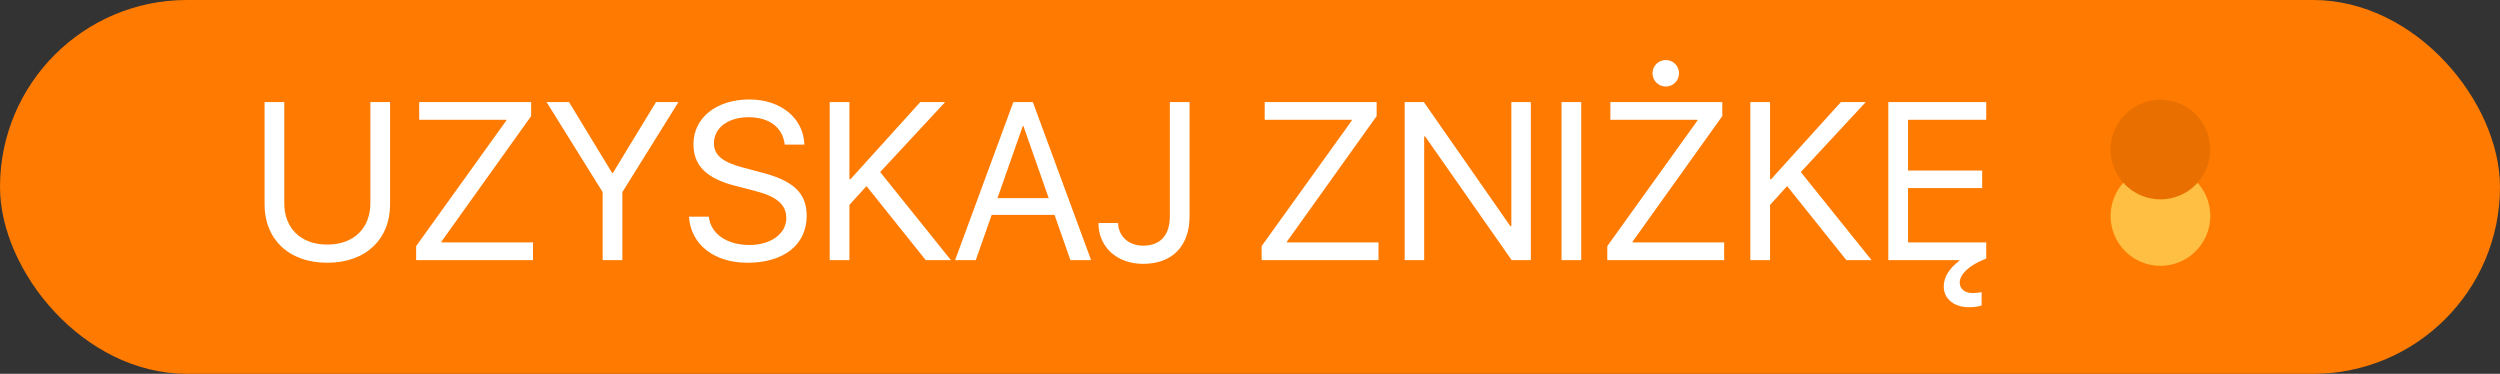
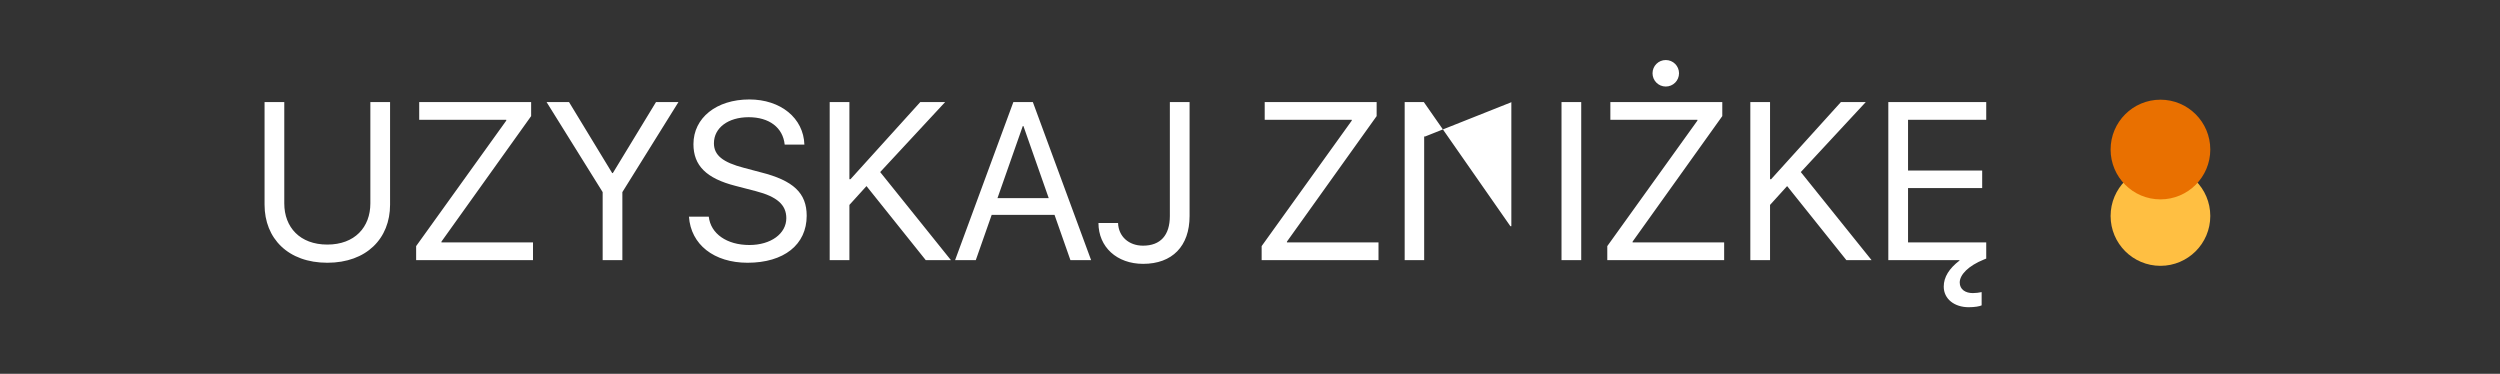
<svg xmlns="http://www.w3.org/2000/svg" width="321" height="48" viewBox="0 0 321 48" fill="none">
  <rect x="0" y="0" width="321" height="48" fill="#333333" stroke="none" />
-   <rect x="0.8" y="0.8" width="319.4" height="46.4" rx="23.2" fill="#FF7A00" stroke="#FF7A00" stroke-width="1.6" />
-   <path d="M36.501 13.108V26.116C36.501 29.181 38.512 31.403 42.028 31.403C45.543 31.403 47.554 29.181 47.554 26.116V13.108H50.085V26.284C50.085 30.616 47.062 33.737 42.028 33.737C36.993 33.737 33.97 30.616 33.97 26.284V13.108H36.501ZM53.432 33.4V31.6L65.006 15.484V15.386H53.826V13.108H68.198V14.908L56.681 31.023V31.122H68.437V33.4H53.432ZM79.912 33.4H77.381V24.667L70.181 13.108H73.064L78.604 22.22H78.689L84.229 13.108H87.112L79.912 24.667V33.4ZM88.462 27.817H91.007C91.246 30.011 93.328 31.459 96.224 31.459C98.967 31.459 100.963 30.011 100.963 28.014C100.963 26.299 99.768 25.244 97.04 24.541L94.439 23.866C90.698 22.909 89.038 21.264 89.038 18.508C89.038 15.133 91.992 12.77 96.21 12.77C100.246 12.77 103.171 15.161 103.284 18.564H100.753C100.528 16.384 98.77 15.049 96.126 15.049C93.496 15.049 91.668 16.413 91.668 18.395C91.668 19.928 92.793 20.842 95.549 21.559L97.673 22.122C101.878 23.177 103.579 24.794 103.579 27.705C103.579 31.417 100.654 33.737 95.985 33.737C91.682 33.737 88.701 31.403 88.462 27.817ZM109.063 33.4H106.532V13.108H109.063V23.008H109.204L118.162 13.108H121.354L113.015 22.094L122.099 33.4H118.865L111.257 23.894L109.063 26.312V33.4ZM137.442 33.4L135.403 27.592H127.331L125.292 33.4H122.634L130.115 13.108H132.618L140.099 33.4H137.442ZM131.324 16.188L128.076 25.441H134.657L131.409 16.188H131.324ZM141.042 28.633H143.559C143.615 30.349 144.923 31.544 146.765 31.544C149.001 31.544 150.21 30.208 150.21 27.733V13.108H152.742V27.747C152.742 31.6 150.52 33.878 146.779 33.878C143.404 33.878 141.042 31.712 141.042 28.633ZM161.995 33.4V31.6L173.568 15.484V15.386H162.388V13.108H176.76V14.908L165.243 31.023V31.122H176.999V33.4H161.995ZM182.863 33.4H180.36V13.108H182.821L193.931 29.041H194.057V13.108H196.56V33.4H194.099L182.99 17.523H182.863V33.4ZM203.029 33.4H200.498V13.108H203.029V33.4ZM206.376 33.4V31.6L217.949 15.484V15.386H206.77V13.108H221.142V14.908L209.624 31.023V31.122H221.381V33.4H206.376ZM213.885 11.111C212.943 11.111 212.184 10.352 212.184 9.409C212.184 8.467 212.943 7.708 213.885 7.708C214.828 7.708 215.587 8.467 215.587 9.409C215.587 10.352 214.828 11.111 213.885 11.111ZM227.273 33.4H224.742V13.108H227.273V23.008H227.413L236.371 13.108H239.563L231.224 22.094L240.309 33.4H237.074L229.467 23.894L227.273 26.312V33.4ZM242.46 33.4V13.108H255.032V15.386H244.992V21.897H254.512V24.147H244.992V31.122H255.032V33.203L254.751 33.316C252.726 34.131 251.629 35.284 251.629 36.269C251.629 37.183 252.388 37.633 253.303 37.633C253.696 37.633 254.104 37.577 254.442 37.506V39.208C254.188 39.334 253.556 39.447 252.782 39.447C250.954 39.447 249.576 38.392 249.576 36.803C249.576 35.566 250.279 34.469 251.601 33.456V33.4H242.46Z" fill="white" />
+   <path d="M36.501 13.108V26.116C36.501 29.181 38.512 31.403 42.028 31.403C45.543 31.403 47.554 29.181 47.554 26.116V13.108H50.085V26.284C50.085 30.616 47.062 33.737 42.028 33.737C36.993 33.737 33.97 30.616 33.97 26.284V13.108H36.501ZM53.432 33.4V31.6L65.006 15.484V15.386H53.826V13.108H68.198V14.908L56.681 31.023V31.122H68.437V33.4H53.432ZM79.912 33.4H77.381V24.667L70.181 13.108H73.064L78.604 22.22H78.689L84.229 13.108H87.112L79.912 24.667V33.4ZM88.462 27.817H91.007C91.246 30.011 93.328 31.459 96.224 31.459C98.967 31.459 100.963 30.011 100.963 28.014C100.963 26.299 99.768 25.244 97.04 24.541L94.439 23.866C90.698 22.909 89.038 21.264 89.038 18.508C89.038 15.133 91.992 12.77 96.21 12.77C100.246 12.77 103.171 15.161 103.284 18.564H100.753C100.528 16.384 98.77 15.049 96.126 15.049C93.496 15.049 91.668 16.413 91.668 18.395C91.668 19.928 92.793 20.842 95.549 21.559L97.673 22.122C101.878 23.177 103.579 24.794 103.579 27.705C103.579 31.417 100.654 33.737 95.985 33.737C91.682 33.737 88.701 31.403 88.462 27.817ZM109.063 33.4H106.532V13.108H109.063V23.008H109.204L118.162 13.108H121.354L113.015 22.094L122.099 33.4H118.865L111.257 23.894L109.063 26.312V33.4ZM137.442 33.4L135.403 27.592H127.331L125.292 33.4H122.634L130.115 13.108H132.618L140.099 33.4H137.442ZM131.324 16.188L128.076 25.441H134.657L131.409 16.188H131.324ZM141.042 28.633H143.559C143.615 30.349 144.923 31.544 146.765 31.544C149.001 31.544 150.21 30.208 150.21 27.733V13.108H152.742V27.747C152.742 31.6 150.52 33.878 146.779 33.878C143.404 33.878 141.042 31.712 141.042 28.633ZM161.995 33.4V31.6L173.568 15.484V15.386H162.388V13.108H176.76V14.908L165.243 31.023V31.122H176.999V33.4H161.995ZM182.863 33.4H180.36V13.108H182.821L193.931 29.041H194.057V13.108H196.56H194.099L182.99 17.523H182.863V33.4ZM203.029 33.4H200.498V13.108H203.029V33.4ZM206.376 33.4V31.6L217.949 15.484V15.386H206.77V13.108H221.142V14.908L209.624 31.023V31.122H221.381V33.4H206.376ZM213.885 11.111C212.943 11.111 212.184 10.352 212.184 9.409C212.184 8.467 212.943 7.708 213.885 7.708C214.828 7.708 215.587 8.467 215.587 9.409C215.587 10.352 214.828 11.111 213.885 11.111ZM227.273 33.4H224.742V13.108H227.273V23.008H227.413L236.371 13.108H239.563L231.224 22.094L240.309 33.4H237.074L229.467 23.894L227.273 26.312V33.4ZM242.46 33.4V13.108H255.032V15.386H244.992V21.897H254.512V24.147H244.992V31.122H255.032V33.203L254.751 33.316C252.726 34.131 251.629 35.284 251.629 36.269C251.629 37.183 252.388 37.633 253.303 37.633C253.696 37.633 254.104 37.577 254.442 37.506V39.208C254.188 39.334 253.556 39.447 252.782 39.447C250.954 39.447 249.576 38.392 249.576 36.803C249.576 35.566 250.279 34.469 251.601 33.456V33.4H242.46Z" fill="white" />
  <circle cx="277.401" cy="27.733" r="6.4" transform="rotate(-90 277.401 27.733)" fill="#FFBF42" />
  <circle cx="277.401" cy="19.2" r="6.4" transform="rotate(-90 277.401 19.2)" fill="#E97000" />
</svg>